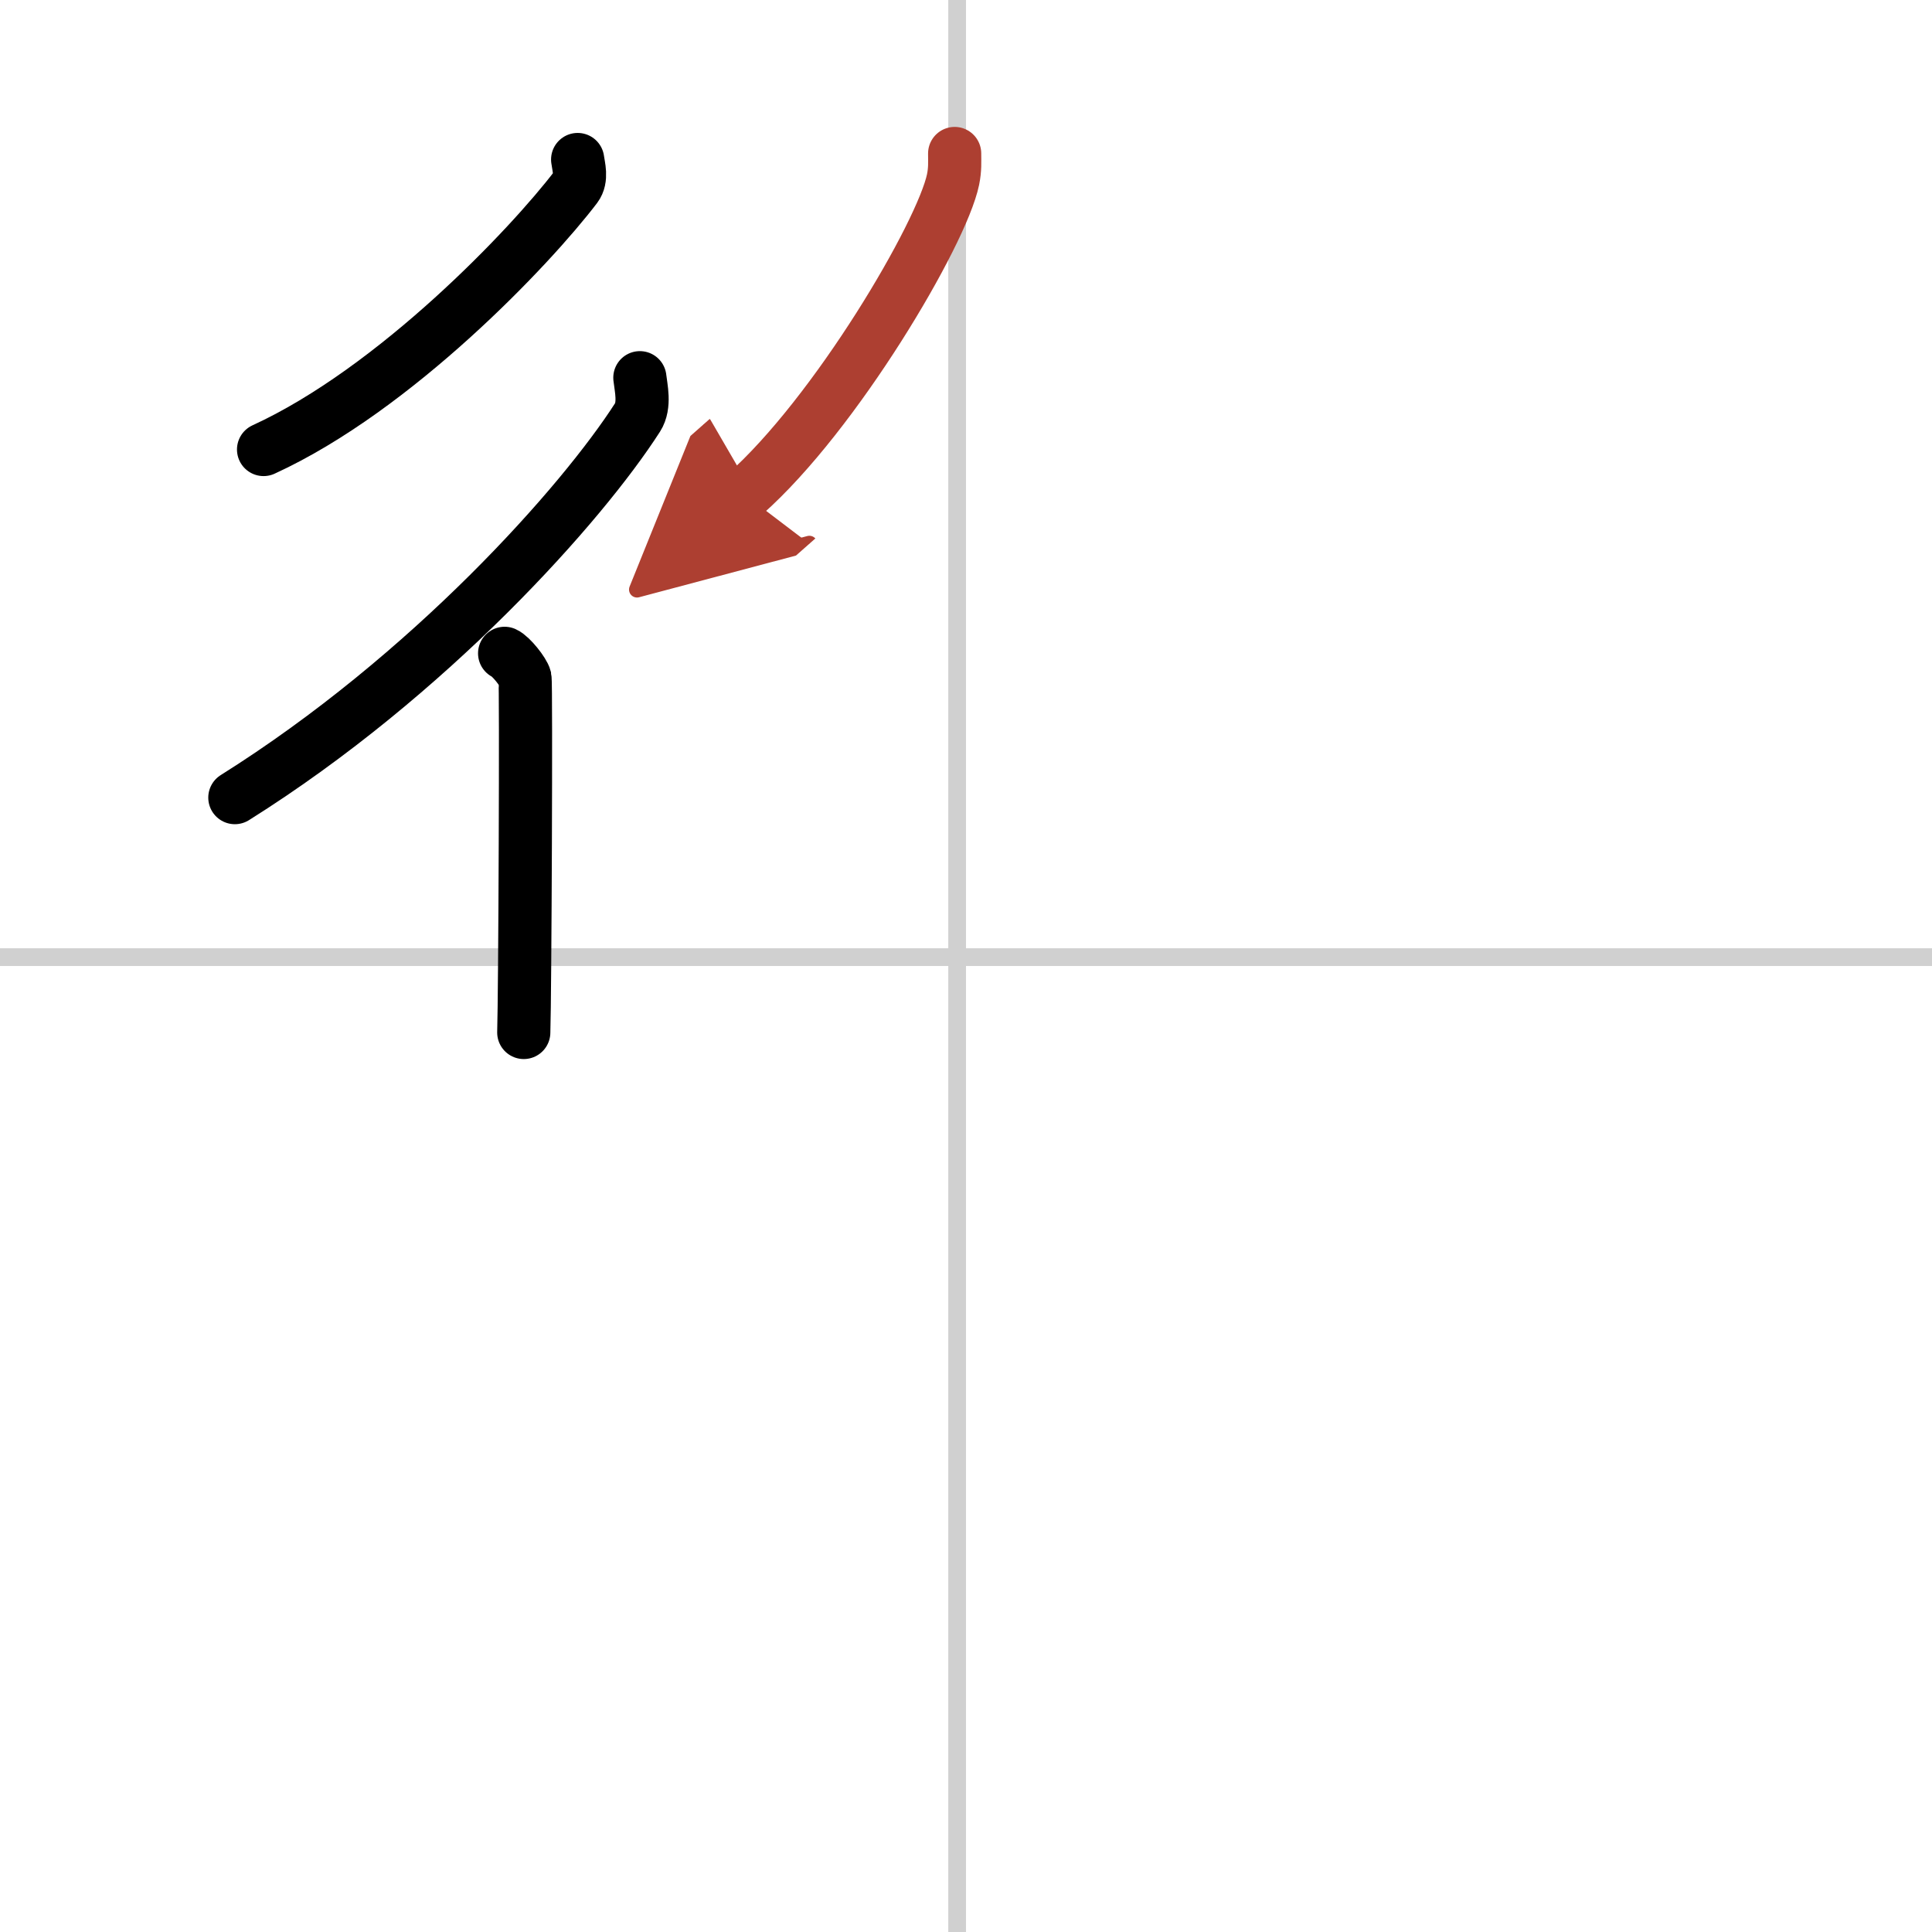
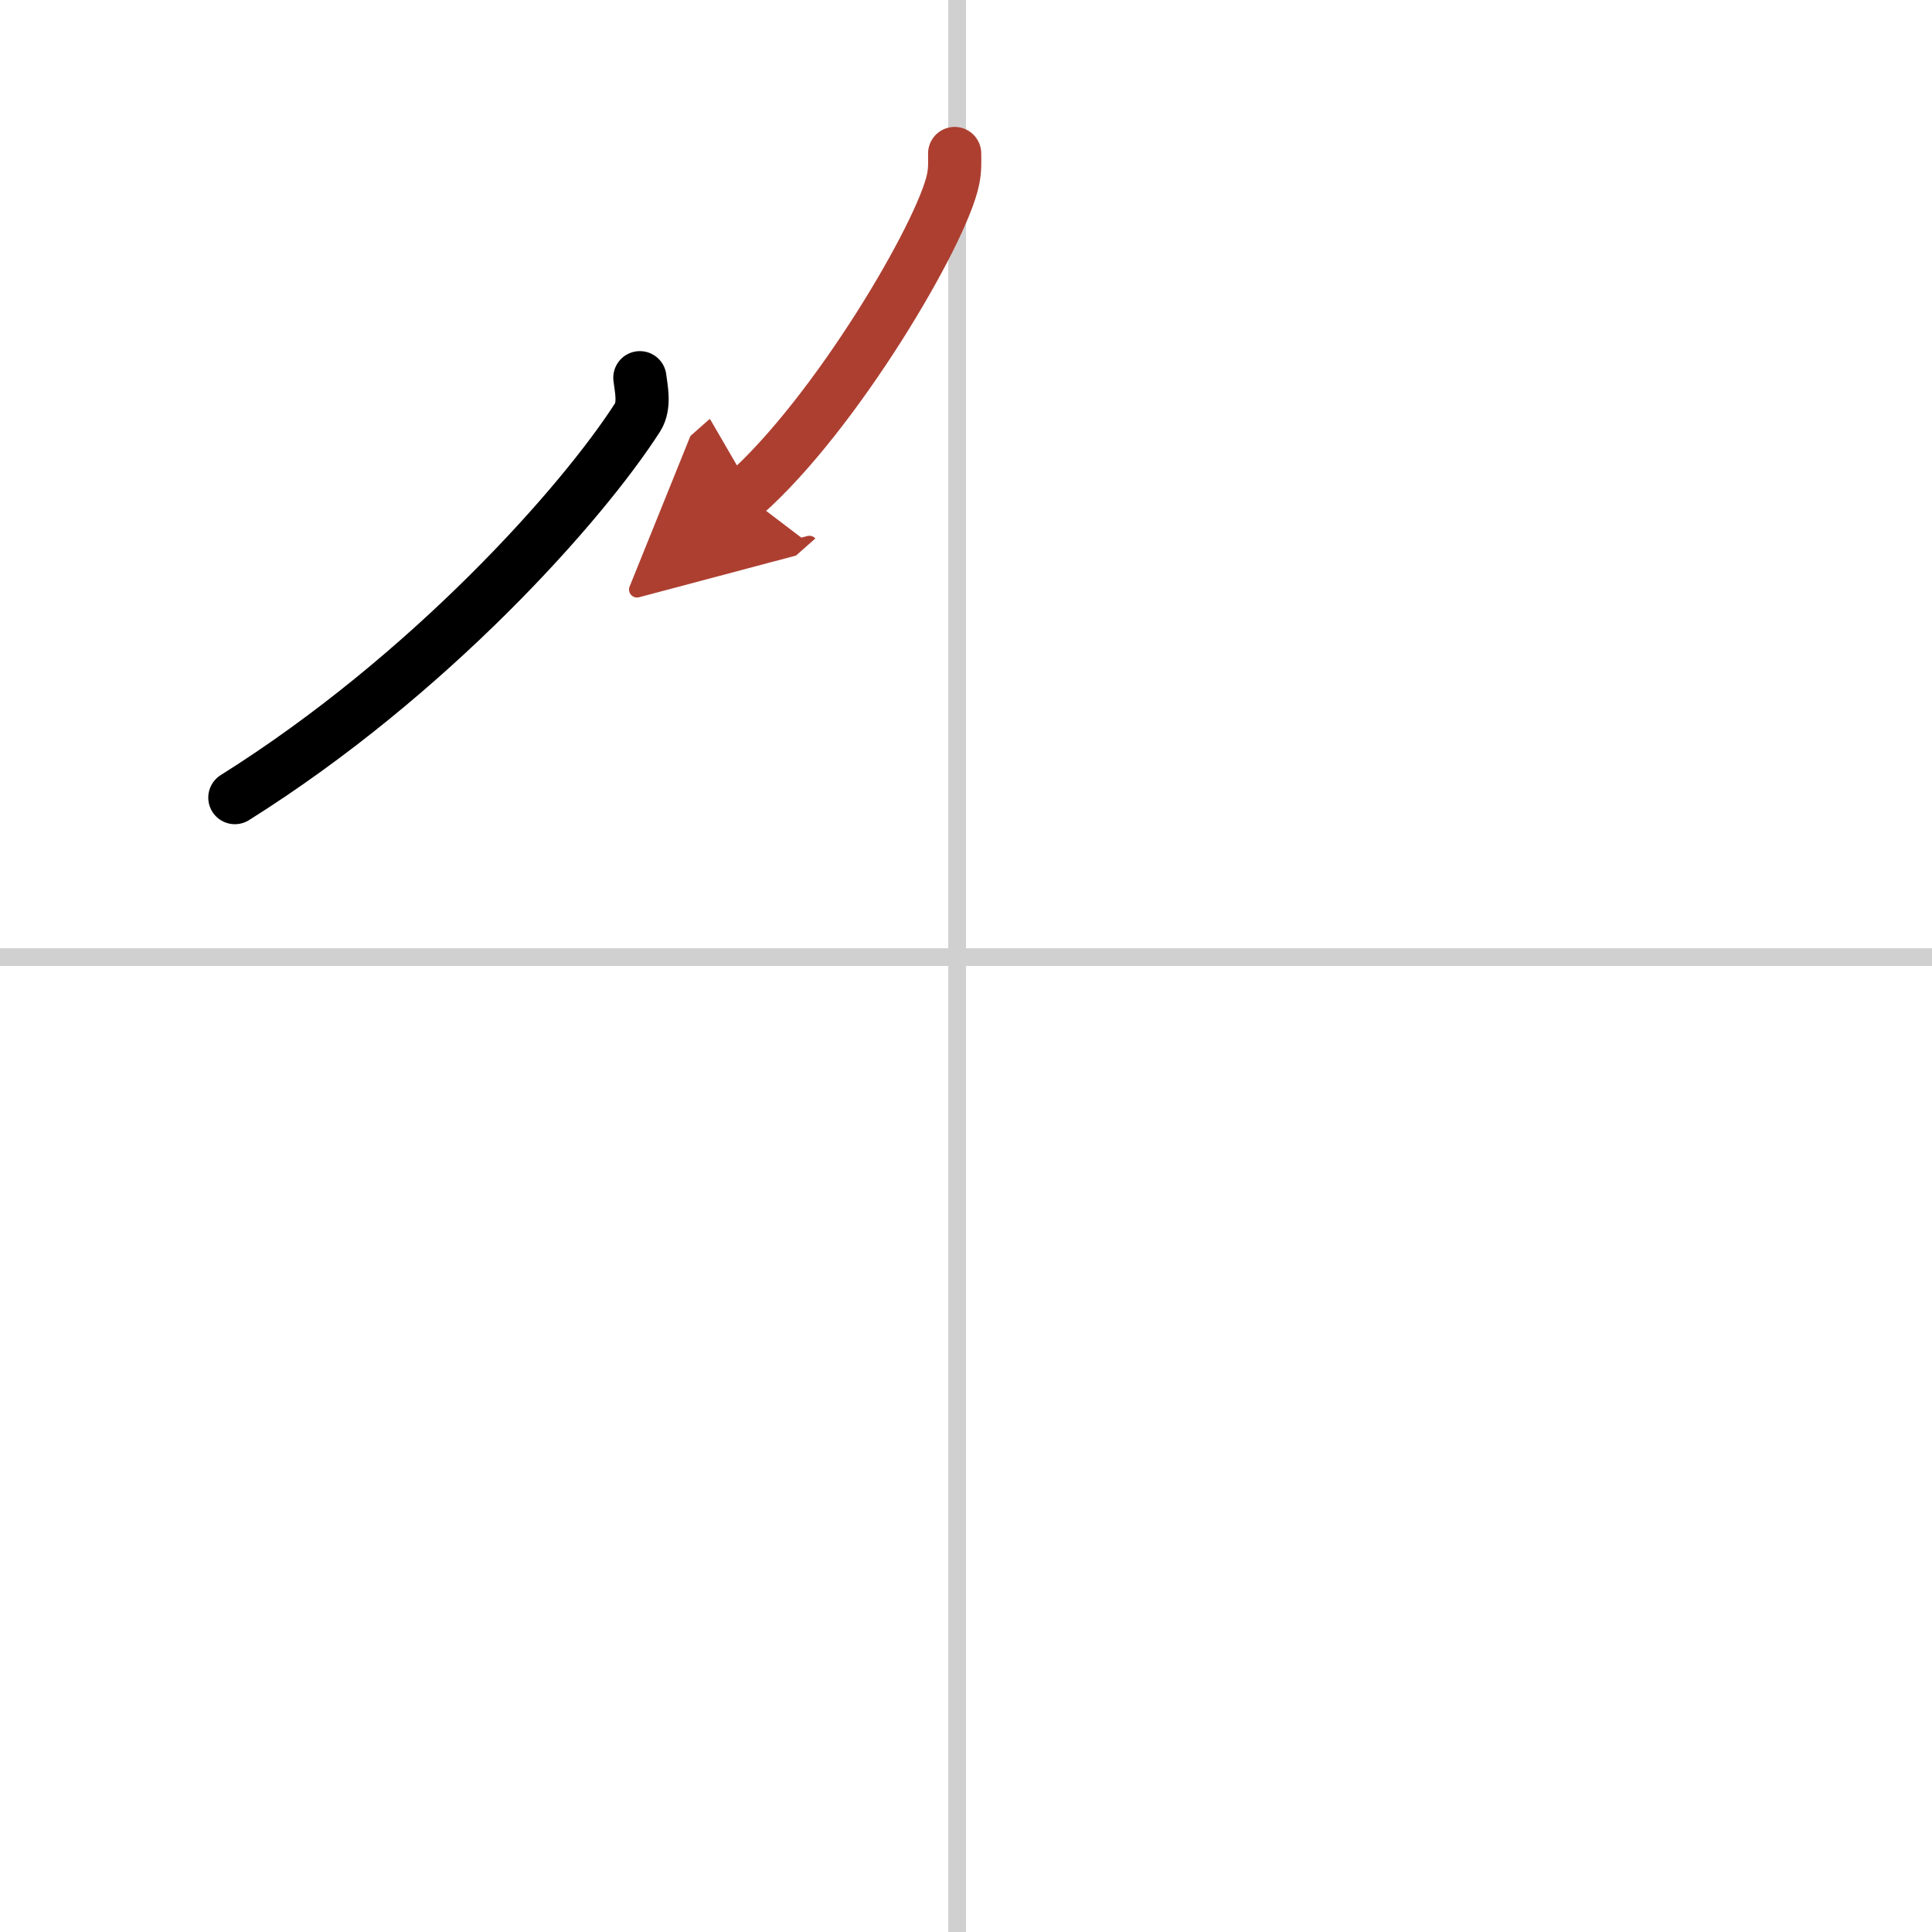
<svg xmlns="http://www.w3.org/2000/svg" width="400" height="400" viewBox="0 0 109 109">
  <defs>
    <marker id="a" markerWidth="4" orient="auto" refX="1" refY="5" viewBox="0 0 10 10">
      <polyline points="0 0 10 5 0 10 1 5" fill="#ad3f31" stroke="#ad3f31" />
    </marker>
  </defs>
  <g fill="none" stroke="#000" stroke-linecap="round" stroke-linejoin="round" stroke-width="3">
    <rect width="100%" height="100%" fill="#fff" stroke="#fff" />
    <line x1="54" x2="54" y2="109" stroke="#d0d0d0" stroke-width="1" />
    <line x2="109" y1="54" y2="54" stroke="#d0d0d0" stroke-width="1" />
-     <path d="m32.59 9c0.05 0.39 0.26 1.07-0.1 1.55-2.54 3.34-10.18 11.4-17.62 14.81" />
    <path d="M36.1,21.31c0.06,0.56,0.31,1.55-0.13,2.24C32.86,28.4,24.26,38.09,13.25,45" />
-     <path d="m28.47 36.86c0.36 0.16 1.07 1.06 1.15 1.39 0.07 0.33 0 17.94-0.07 20" />
    <path d="m53.86 8.66c0 0.49 0.03 0.88-0.09 1.47-0.63 3.05-6.63 13.24-11.76 17.77" marker-end="url(#a)" stroke="#ad3f31" />
  </g>
</svg>